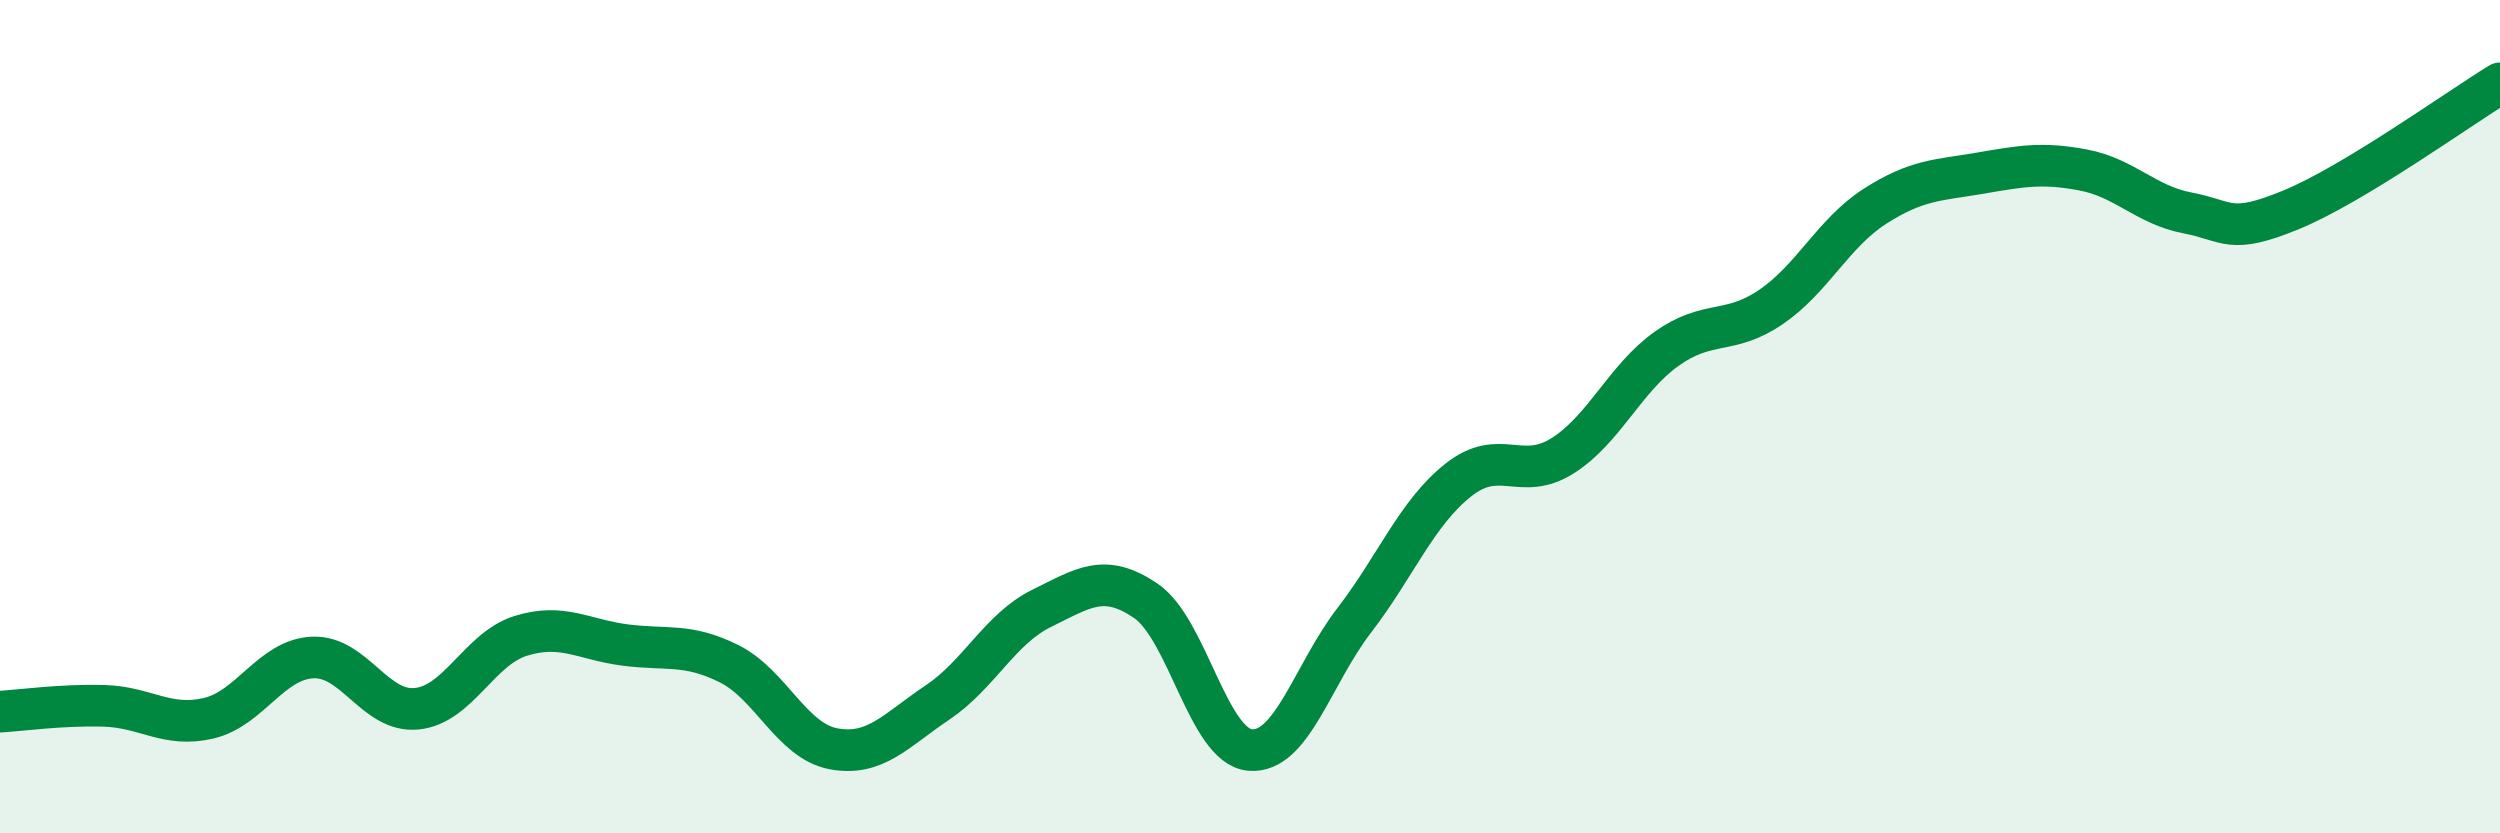
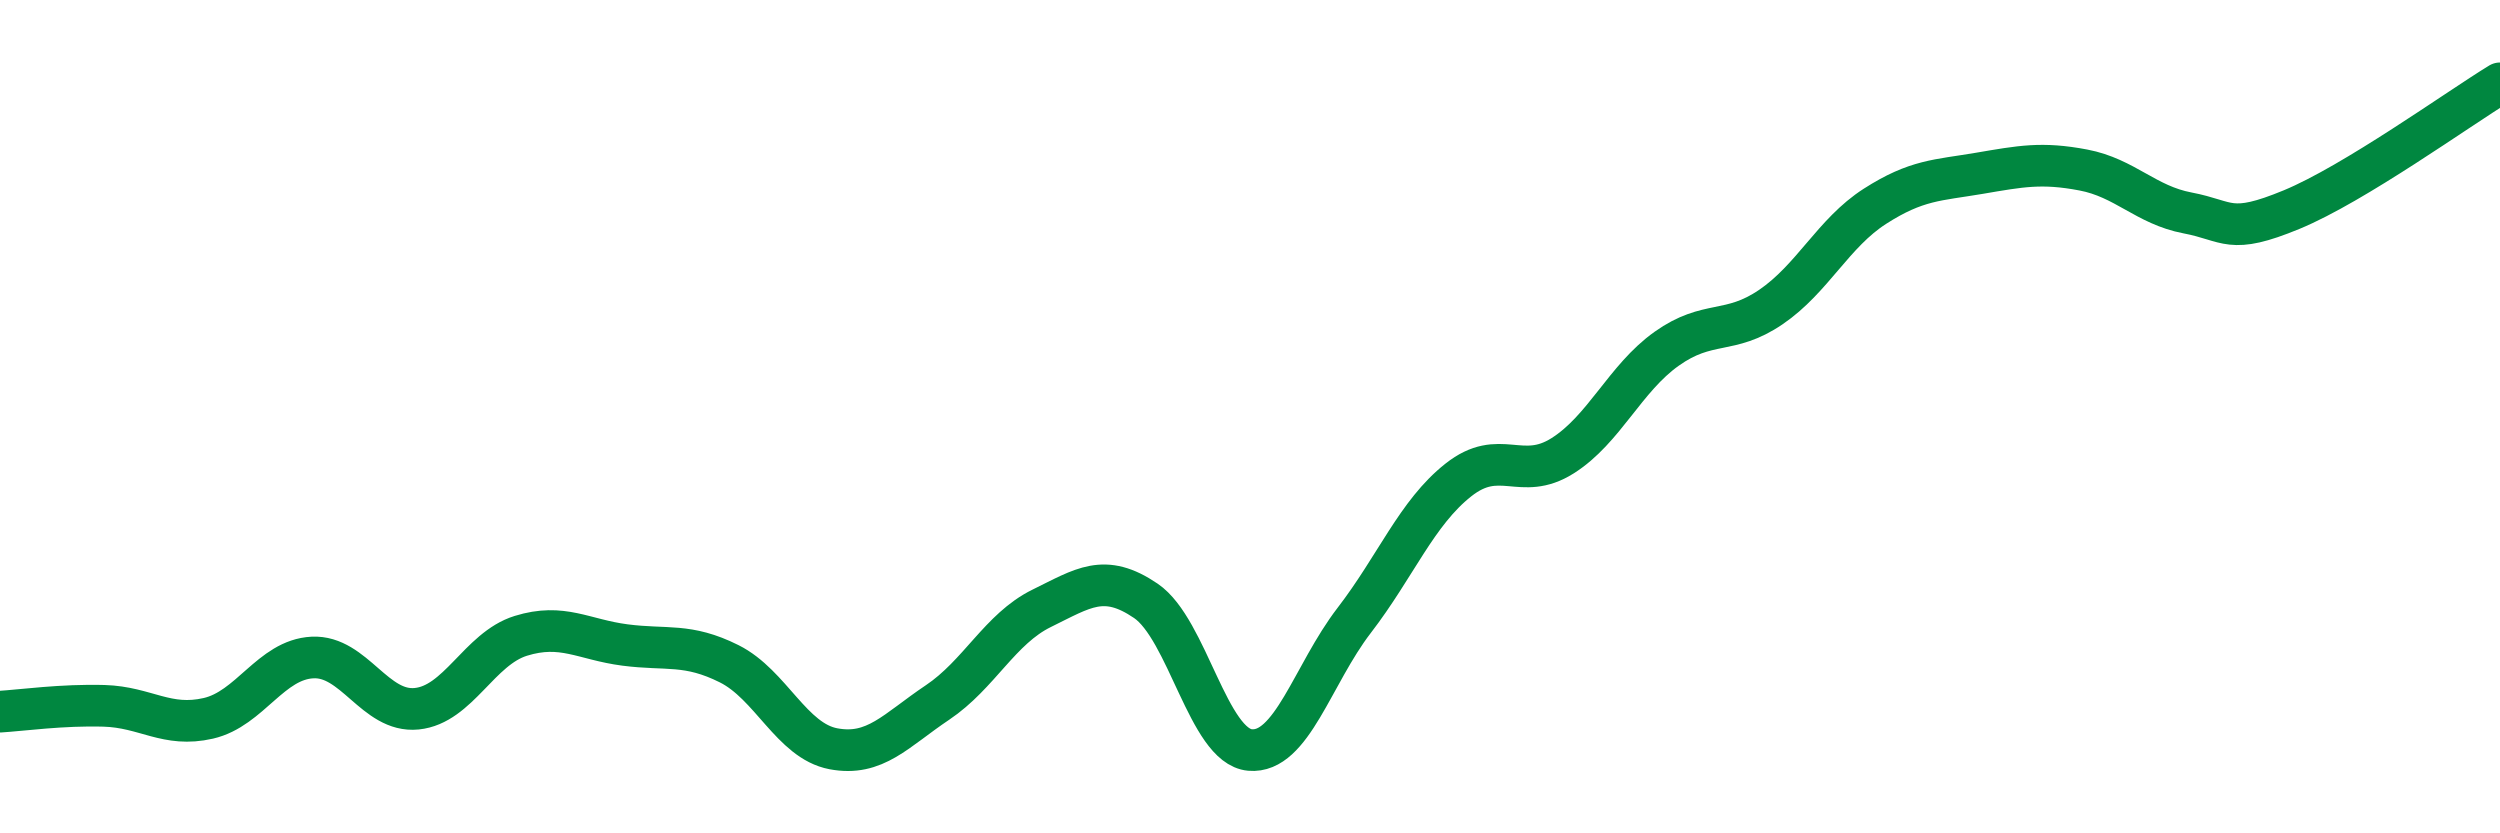
<svg xmlns="http://www.w3.org/2000/svg" width="60" height="20" viewBox="0 0 60 20">
-   <path d="M 0,17.08 C 0.5,17.05 1.5,16.91 2.5,16.94 C 3.5,16.97 4,17.47 5,17.24 C 6,17.01 6.5,15.83 7.5,15.78 C 8.5,15.73 9,17.11 10,17.01 C 11,16.91 11.5,15.57 12.5,15.26 C 13.5,14.95 14,15.35 15,15.48 C 16,15.61 16.5,15.43 17.5,15.93 C 18.5,16.43 19,17.78 20,17.97 C 21,18.16 21.5,17.53 22.5,16.86 C 23.5,16.19 24,15.09 25,14.6 C 26,14.11 26.5,13.74 27.5,14.42 C 28.5,15.1 29,17.91 30,18 C 31,18.09 31.5,16.19 32.5,14.89 C 33.5,13.59 34,12.31 35,11.52 C 36,10.73 36.5,11.57 37.5,10.94 C 38.5,10.31 39,9.08 40,8.37 C 41,7.66 41.5,8.05 42.5,7.37 C 43.5,6.69 44,5.59 45,4.95 C 46,4.31 46.5,4.33 47.5,4.16 C 48.5,3.99 49,3.89 50,4.08 C 51,4.27 51.5,4.92 52.5,5.11 C 53.5,5.3 53.5,5.65 55,5.03 C 56.5,4.41 59,2.61 60,2L60 20L0 20Z" fill="#008740" opacity="0.1" stroke-linecap="round" stroke-linejoin="round" />
  <path d="M 0,17.08 C 0.5,17.05 1.5,16.91 2.5,16.94 C 3.5,16.97 4,17.47 5,17.24 C 6,17.01 6.5,15.83 7.5,15.78 C 8.5,15.73 9,17.11 10,17.01 C 11,16.91 11.5,15.57 12.5,15.26 C 13.5,14.95 14,15.35 15,15.48 C 16,15.61 16.5,15.43 17.5,15.93 C 18.5,16.43 19,17.78 20,17.97 C 21,18.16 21.5,17.53 22.5,16.86 C 23.5,16.19 24,15.09 25,14.6 C 26,14.11 26.5,13.74 27.5,14.42 C 28.5,15.1 29,17.91 30,18 C 31,18.09 31.5,16.19 32.5,14.89 C 33.5,13.59 34,12.31 35,11.52 C 36,10.73 36.5,11.57 37.5,10.94 C 38.5,10.31 39,9.08 40,8.37 C 41,7.66 41.5,8.05 42.5,7.37 C 43.5,6.69 44,5.59 45,4.95 C 46,4.31 46.5,4.33 47.5,4.16 C 48.5,3.99 49,3.89 50,4.08 C 51,4.27 51.5,4.92 52.5,5.11 C 53.5,5.3 53.5,5.65 55,5.03 C 56.5,4.41 59,2.61 60,2" stroke="#008740" stroke-width="1" fill="none" stroke-linecap="round" stroke-linejoin="round" />
</svg>